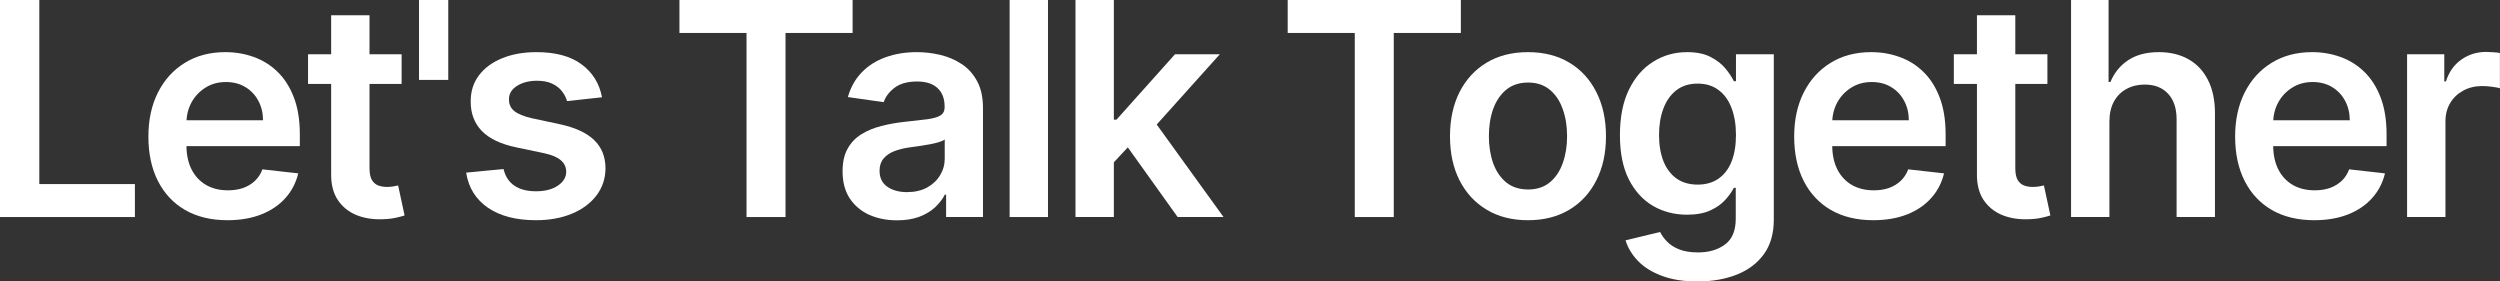
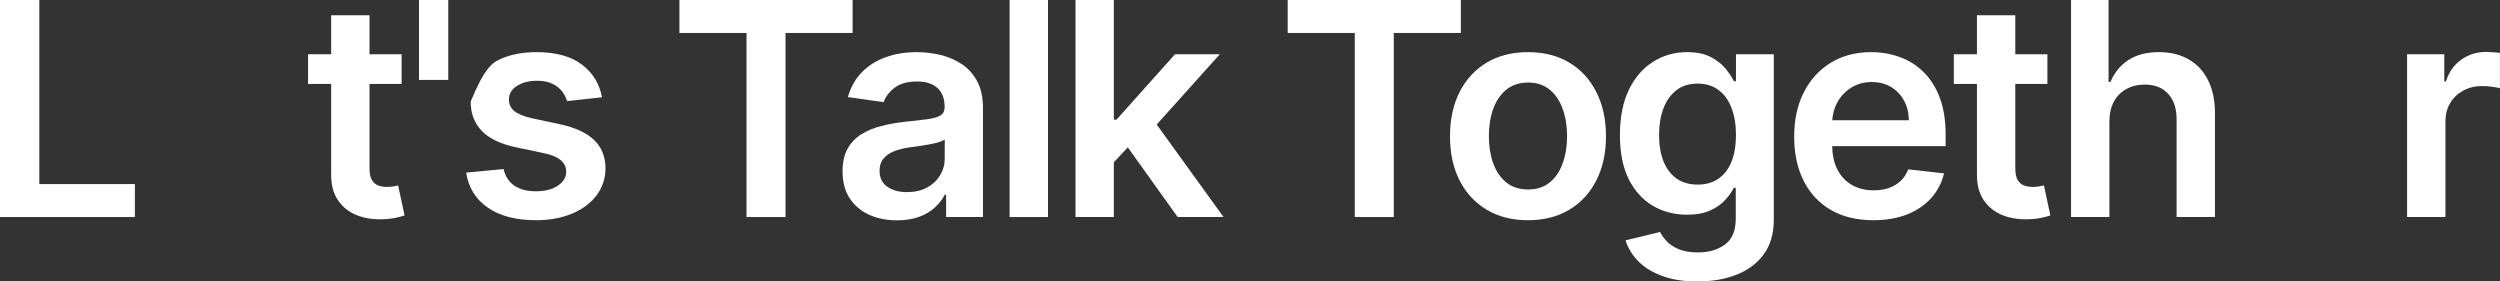
<svg xmlns="http://www.w3.org/2000/svg" viewBox="0 0 1094.712 123.25" fill="none">
  <rect x="0" y="0" width="1094.712" height="123.25" fill="#333333" stroke="none" />
  <path d="M1054.026 95.033V23.758H1070.313V35.637H1071.055C1072.352 31.523 1074.58 28.352 1077.737 26.125C1080.922 23.866 1084.557 22.737 1088.642 22.737C1089.569 22.737 1090.604 22.784 1091.749 22.876C1092.927 22.938 1093.899 23.047 1094.674 23.201V38.653C1093.962 38.406 1092.832 38.189 1091.287 38.004C1089.769 37.787 1088.302 37.679 1086.877 37.679C1083.815 37.679 1081.062 38.344 1078.617 39.674C1076.205 40.974 1074.302 42.783 1072.91 45.103C1071.517 47.424 1070.823 50.099 1070.823 53.131V95.033H1054.026Z" fill="white" />
-   <path d="M1013.347 96.425C1006.202 96.425 1000.03 94.94 994.833 91.97C989.668 88.97 985.693 84.732 982.908 79.256C980.123 73.749 978.731 67.269 978.731 59.813C978.731 52.482 980.123 46.047 982.908 40.51C985.723 34.941 989.65 30.61 994.693 27.517C999.737 24.392 1005.66 22.83 1012.467 22.83C1016.859 22.83 1021.004 23.542 1024.902 24.965C1028.831 26.357 1032.296 28.522 1035.296 31.461C1038.329 34.4 1040.711 38.143 1042.444 42.691C1044.173 47.207 1045.041 52.59 1045.041 58.839V63.99H986.62V52.667H1028.939C1028.909 49.45 1028.211 46.588 1026.852 44.083C1025.489 41.546 1023.587 39.551 1021.144 38.097C1018.729 36.643 1015.914 35.916 1012.697 35.916C1009.265 35.916 1006.247 36.751 1003.65 38.422C1001.05 40.061 999.025 42.227 997.57 44.918C996.148 47.578 995.42 50.502 995.39 53.688V63.572C995.39 67.717 996.148 71.275 997.663 74.244C999.18 77.183 1001.297 79.441 1004.02 81.019C1006.742 82.566 1009.93 83.339 1013.58 83.339C1016.024 83.339 1018.234 82.999 1020.214 82.318C1022.194 81.607 1023.912 80.571 1025.367 79.209C1026.819 77.848 1027.919 76.162 1028.661 74.152L1044.346 75.915C1043.356 80.06 1041.469 83.68 1038.684 86.773C1035.931 89.836 1032.404 92.218 1028.104 93.919C1023.804 95.59 1018.884 96.425 1013.347 96.425Z" fill="white" />
  <path d="M923.68 53.27V95.033H906.883V0H923.31V35.869H924.145C925.815 31.848 928.397 28.677 931.895 26.357C935.42 24.006 939.907 22.83 945.352 22.83C950.302 22.83 954.617 23.866 958.296 25.939C961.979 28.012 964.824 31.043 966.836 35.034C968.876 39.025 969.899 43.897 969.899 49.651V95.033H953.099V52.249C953.099 47.455 951.864 43.727 949.389 41.066C946.944 38.375 943.509 37.029 939.087 37.029C936.117 37.029 933.457 37.679 931.105 38.978C928.785 40.247 926.96 42.087 925.63 44.5C924.33 46.913 923.68 49.837 923.68 53.27Z" fill="white" />
  <path d="M896.529 23.758V36.751H855.555V23.758H896.529ZM865.672 6.682H882.469V73.595C882.469 75.853 882.809 77.585 883.492 78.792C884.202 79.967 885.129 80.771 886.274 81.205C887.419 81.638 888.686 81.854 890.079 81.854C891.131 81.854 892.091 81.777 892.956 81.622C893.854 81.468 894.534 81.328 894.999 81.205L897.829 94.336C896.931 94.646 895.649 94.986 893.976 95.357C892.339 95.729 890.326 95.945 887.944 96.007C883.739 96.131 879.949 95.497 876.577 94.104C873.204 92.682 870.53 90.485 868.55 87.515C866.6 84.546 865.64 80.833 865.672 76.379V6.682Z" fill="white" />
  <path d="M820.261 96.425C813.117 96.425 806.944 94.94 801.747 91.97C796.582 88.97 792.605 84.732 789.822 79.256C787.037 73.749 785.645 67.269 785.645 59.813C785.645 52.482 787.037 46.047 789.822 40.51C792.637 34.941 796.565 30.61 801.607 27.517C806.649 24.392 812.574 22.83 819.381 22.83C823.774 22.83 827.919 23.542 831.816 24.965C835.746 26.357 839.211 28.522 842.211 31.461C845.243 34.4 847.623 38.143 849.355 42.691C851.088 47.207 851.955 52.59 851.955 58.839V63.99H793.535V52.667H835.853C835.823 49.45 835.126 46.588 833.766 44.083C832.403 41.546 830.501 39.551 828.059 38.097C825.644 36.643 822.829 35.916 819.611 35.916C816.179 35.916 813.162 36.751 810.564 38.422C807.964 40.061 805.939 42.227 804.484 44.918C803.062 47.578 802.334 50.502 802.304 53.688V63.572C802.304 67.717 803.062 71.275 804.577 74.244C806.094 77.183 808.212 79.441 810.934 81.019C813.657 82.566 816.844 83.339 820.494 83.339C822.939 83.339 825.149 82.999 827.129 82.318C829.108 81.607 830.826 80.571 832.281 79.209C833.733 77.848 834.833 76.162 835.576 74.152L851.258 75.915C850.268 80.06 848.383 83.68 845.598 86.773C842.845 89.836 839.318 92.218 835.018 93.919C830.718 95.59 825.799 96.425 820.261 96.425Z" fill="white" />
  <path d="M743.264 123.246C737.232 123.246 732.049 122.426 727.72 120.786C723.387 119.178 719.907 117.012 717.277 114.29C714.65 111.568 712.823 108.551 711.803 105.241L726.93 101.576C727.61 102.968 728.599 104.344 729.899 105.706C731.199 107.098 732.947 108.242 735.144 109.139C737.372 110.067 740.169 110.531 743.541 110.531C748.306 110.531 752.251 109.371 755.374 107.051C758.498 104.762 760.061 100.988 760.061 95.729V82.226H759.226C758.361 83.958 757.091 85.737 755.421 87.562C753.781 89.387 751.601 90.919 748.879 92.156C746.186 93.393 742.799 94.012 738.717 94.012C733.242 94.012 728.275 92.728 723.822 90.161C719.397 87.562 715.87 83.695 713.24 78.56C710.643 73.394 709.343 66.928 709.343 59.164C709.343 51.337 710.643 44.732 713.24 39.35C715.87 33.936 719.412 29.837 723.867 27.053C728.322 24.238 733.287 22.83 738.762 22.83C742.939 22.83 746.374 23.542 749.064 24.965C751.786 26.357 753.951 28.043 755.561 30.023C757.168 31.972 758.391 33.812 759.226 35.545H760.153V23.758H776.72V96.193C776.72 102.287 775.265 107.329 772.358 111.32C769.451 115.311 765.476 118.296 760.433 120.276C755.391 122.256 749.666 123.246 743.264 123.246ZM743.404 80.834C746.961 80.834 749.991 79.967 752.499 78.235C755.004 76.503 756.906 74.012 758.206 70.764C759.506 67.516 760.153 63.618 760.153 59.071C760.153 54.585 759.506 50.656 758.206 47.285C756.936 43.912 755.051 41.299 752.544 39.442C750.069 37.555 747.021 36.612 743.404 36.612C739.659 36.612 736.534 37.586 734.029 39.535C731.524 41.484 729.637 44.16 728.369 47.563C727.1 50.935 726.467 54.771 726.467 59.071C726.467 63.433 727.1 67.253 728.369 70.532C729.667 73.78 731.569 76.317 734.077 78.142C736.612 79.936 739.722 80.834 743.404 80.834Z" fill="white" />
  <path d="M669.084 96.425C662.122 96.425 656.09 94.894 650.987 91.831C645.882 88.768 641.923 84.484 639.108 78.977C636.323 73.471 634.93 67.037 634.93 59.674C634.93 52.311 636.323 45.861 639.108 40.324C641.923 34.787 645.882 30.487 650.987 27.424C656.09 24.362 662.122 22.83 669.084 22.83C676.044 22.83 682.076 24.362 687.181 27.424C692.286 30.487 696.228 34.787 699.013 40.324C701.828 45.861 703.235 52.311 703.235 59.674C703.235 67.037 701.828 73.471 699.013 78.977C696.228 84.484 692.286 88.768 687.181 91.831C682.076 94.894 676.044 96.425 669.084 96.425ZM669.177 82.968C672.949 82.968 676.106 81.932 678.641 79.859C681.179 77.756 683.066 74.94 684.304 71.414C685.571 67.887 686.206 63.959 686.206 59.628C686.206 55.266 685.571 51.321 684.304 47.795C683.066 44.237 681.179 41.407 678.641 39.303C676.106 37.2 672.949 36.148 669.177 36.148C665.309 36.148 662.092 37.2 659.524 39.303C656.987 41.407 655.085 44.237 653.817 47.795C652.58 51.321 651.96 55.266 651.96 59.628C651.96 63.959 652.58 67.887 653.817 71.414C655.085 74.94 656.987 77.756 659.524 79.859C662.092 81.932 665.309 82.968 669.177 82.968Z" fill="white" />
  <path d="M563.86 14.431V0H639.683V14.431H610.309V95.033H593.234V14.431H563.86Z" fill="white" />
  <path d="M486.253 72.667L486.208 52.389H488.898L514.512 23.758H534.141L502.632 58.839H499.153L486.253 72.667ZM470.941 95.033V0H487.738V95.033H470.941ZM515.672 95.033L492.47 62.597L503.792 50.764L535.764 95.033H515.672Z" fill="white" />
  <path d="M458.894 0V95.033H442.097V0H458.894Z" fill="white" />
  <path d="M392.799 96.471C388.284 96.471 384.217 95.667 380.597 94.058C377.007 92.419 374.162 90.006 372.057 86.819C369.985 83.633 368.95 79.704 368.95 75.033C368.95 71.012 369.692 67.686 371.177 65.057C372.662 62.427 374.687 60.324 377.254 58.746C379.822 57.168 382.714 55.977 385.931 55.173C389.181 54.338 392.536 53.734 396.001 53.363C400.178 52.93 403.566 52.543 406.163 52.203C408.763 51.832 410.651 51.275 411.826 50.533C413.031 49.759 413.636 48.568 413.636 46.96V46.681C413.636 43.185 412.598 40.479 410.526 38.561C408.453 36.643 405.468 35.684 401.571 35.684C397.456 35.684 394.191 36.581 391.779 38.375C389.396 40.169 387.789 42.289 386.954 44.732L371.27 42.505C372.507 38.174 374.549 34.555 377.394 31.647C380.239 28.708 383.722 26.512 387.834 25.058C391.949 23.573 396.496 22.83 401.478 22.83C404.911 22.83 408.328 23.232 411.733 24.037C415.135 24.841 418.245 26.171 421.06 28.027C423.875 29.852 426.133 32.343 427.835 35.498C429.567 38.654 430.432 42.598 430.432 47.331V95.033H414.285V85.242H413.728C412.706 87.222 411.268 89.078 409.413 90.81C407.586 92.512 405.283 93.888 402.498 94.94C399.746 95.961 396.511 96.471 392.799 96.471ZM397.161 84.128C400.533 84.128 403.456 83.463 405.931 82.133C408.406 80.772 410.308 78.977 411.641 76.75C413.001 74.523 413.681 72.094 413.681 69.465V61.066C413.156 61.499 412.258 61.901 410.991 62.273C409.753 62.644 408.361 62.969 406.813 63.247C405.266 63.526 403.736 63.773 402.221 63.99C400.703 64.206 399.389 64.391 398.276 64.546C395.769 64.886 393.526 65.443 391.546 66.217C389.566 66.99 388.004 68.073 386.861 69.465C385.716 70.826 385.144 72.589 385.144 74.755C385.144 77.848 386.271 80.184 388.531 81.762C390.789 83.339 393.666 84.128 397.161 84.128Z" fill="white" />
  <path d="M297.517 14.431V0H373.339V14.431H343.968V95.033H326.891V14.431H297.517Z" fill="white" />
-   <path d="M263.611 42.598L248.298 44.268C247.865 42.721 247.107 41.267 246.024 39.906C244.973 38.545 243.549 37.447 241.755 36.612C239.961 35.776 237.765 35.359 235.166 35.359C231.67 35.359 228.732 36.117 226.35 37.632C223.999 39.148 222.838 41.113 222.869 43.526C222.838 45.598 223.596 47.284 225.143 48.584C226.721 49.883 229.319 50.95 232.939 51.785L245.096 54.384C251.841 55.838 256.851 58.142 260.131 61.298C263.441 64.453 265.111 68.583 265.143 73.687C265.111 78.173 263.796 82.133 261.198 85.567C258.631 88.969 255.059 91.63 250.479 93.548C245.901 95.466 240.642 96.425 234.702 96.425C225.978 96.425 218.956 94.599 213.635 90.949C208.314 87.268 205.144 82.148 204.123 75.59L220.503 74.012C221.245 77.23 222.823 79.658 225.236 81.297C227.649 82.937 230.789 83.757 234.656 83.757C238.646 83.757 241.848 82.937 244.261 81.297C246.705 79.658 247.927 77.632 247.927 75.219C247.927 73.177 247.138 71.491 245.56 70.161C244.014 68.831 241.601 67.81 238.321 67.098L226.164 64.546C219.327 63.123 214.269 60.726 210.99 57.353C207.711 53.951 206.087 49.651 206.118 44.454C206.087 40.061 207.278 36.256 209.691 33.039C212.135 29.79 215.522 27.285 219.853 25.521C224.215 23.727 229.242 22.83 234.934 22.83C243.287 22.83 249.86 24.609 254.656 28.166C259.481 31.724 262.466 36.534 263.611 42.598Z" fill="white" />
+   <path d="M263.611 42.598L248.298 44.268C247.865 42.721 247.107 41.267 246.024 39.906C244.973 38.545 243.549 37.447 241.755 36.612C239.961 35.776 237.765 35.359 235.166 35.359C231.67 35.359 228.732 36.117 226.35 37.632C223.999 39.148 222.838 41.113 222.869 43.526C222.838 45.598 223.596 47.284 225.143 48.584C226.721 49.883 229.319 50.95 232.939 51.785L245.096 54.384C251.841 55.838 256.851 58.142 260.131 61.298C263.441 64.453 265.111 68.583 265.143 73.687C265.111 78.173 263.796 82.133 261.198 85.567C258.631 88.969 255.059 91.63 250.479 93.548C245.901 95.466 240.642 96.425 234.702 96.425C225.978 96.425 218.956 94.599 213.635 90.949C208.314 87.268 205.144 82.148 204.123 75.59L220.503 74.012C221.245 77.23 222.823 79.658 225.236 81.297C227.649 82.937 230.789 83.757 234.656 83.757C238.646 83.757 241.848 82.937 244.261 81.297C246.705 79.658 247.927 77.632 247.927 75.219C247.927 73.177 247.138 71.491 245.56 70.161C244.014 68.831 241.601 67.81 238.321 67.098L226.164 64.546C219.327 63.123 214.269 60.726 210.99 57.353C207.711 53.951 206.087 49.651 206.118 44.454C212.135 29.79 215.522 27.285 219.853 25.521C224.215 23.727 229.242 22.83 234.934 22.83C243.287 22.83 249.86 24.609 254.656 28.166C259.481 31.724 262.466 36.534 263.611 42.598Z" fill="white" />
  <path d="M196.287 0V34.988H183.48V0H196.287Z" fill="white" />
  <path d="M175.864 23.758V36.751H134.891V23.758H175.864ZM145.007 6.682H161.804V73.595C161.804 75.853 162.145 77.585 162.825 78.792C163.537 79.967 164.465 80.771 165.609 81.205C166.754 81.638 168.022 81.854 169.414 81.854C170.466 81.854 171.425 81.777 172.291 81.622C173.188 81.468 173.869 81.328 174.333 81.205L177.164 94.336C176.267 94.646 174.983 94.986 173.312 95.357C171.673 95.729 169.662 95.945 167.28 96.007C163.073 96.131 159.283 95.497 155.911 94.104C152.539 92.682 149.863 90.485 147.884 87.515C145.935 84.546 144.976 80.833 145.007 76.379V6.682Z" fill="white" />
-   <path d="M99.597 96.425C92.451 96.425 86.279 94.94 81.082 91.97C75.916 88.97 71.94 84.732 69.156 79.256C66.372 73.749 64.98 67.269 64.98 59.813C64.98 52.482 66.372 46.047 69.156 40.51C71.971 34.941 75.9 30.61 80.943 27.517C85.985 24.392 91.909 22.83 98.715 22.83C103.108 22.83 107.253 23.542 111.151 24.965C115.079 26.357 118.544 28.522 121.545 31.461C124.577 34.4 126.959 38.143 128.691 42.691C130.423 47.207 131.29 52.59 131.29 58.839V63.99H72.869V52.667H115.188C115.157 49.45 114.461 46.588 113.1 44.083C111.739 41.546 109.836 39.551 107.392 38.097C104.979 36.643 102.164 35.916 98.947 35.916C95.513 35.916 92.497 36.751 89.898 38.422C87.3 40.061 85.274 42.227 83.82 44.918C82.397 47.578 81.67 50.502 81.639 53.688V63.572C81.639 67.717 82.397 71.275 83.912 74.244C85.428 77.183 87.547 79.441 90.27 81.019C92.992 82.566 96.178 83.339 99.829 83.339C102.272 83.339 104.484 82.999 106.464 82.318C108.444 81.607 110.161 80.571 111.615 79.209C113.069 77.848 114.167 76.162 114.909 74.152L130.593 75.915C129.604 80.06 127.717 83.68 124.932 86.773C122.179 89.836 118.653 92.218 114.352 93.919C110.053 95.59 105.134 96.425 99.597 96.425Z" fill="white" />
  <path d="M0 95.033V0H17.215V80.601H59.071V95.033H0Z" fill="white" />
</svg>